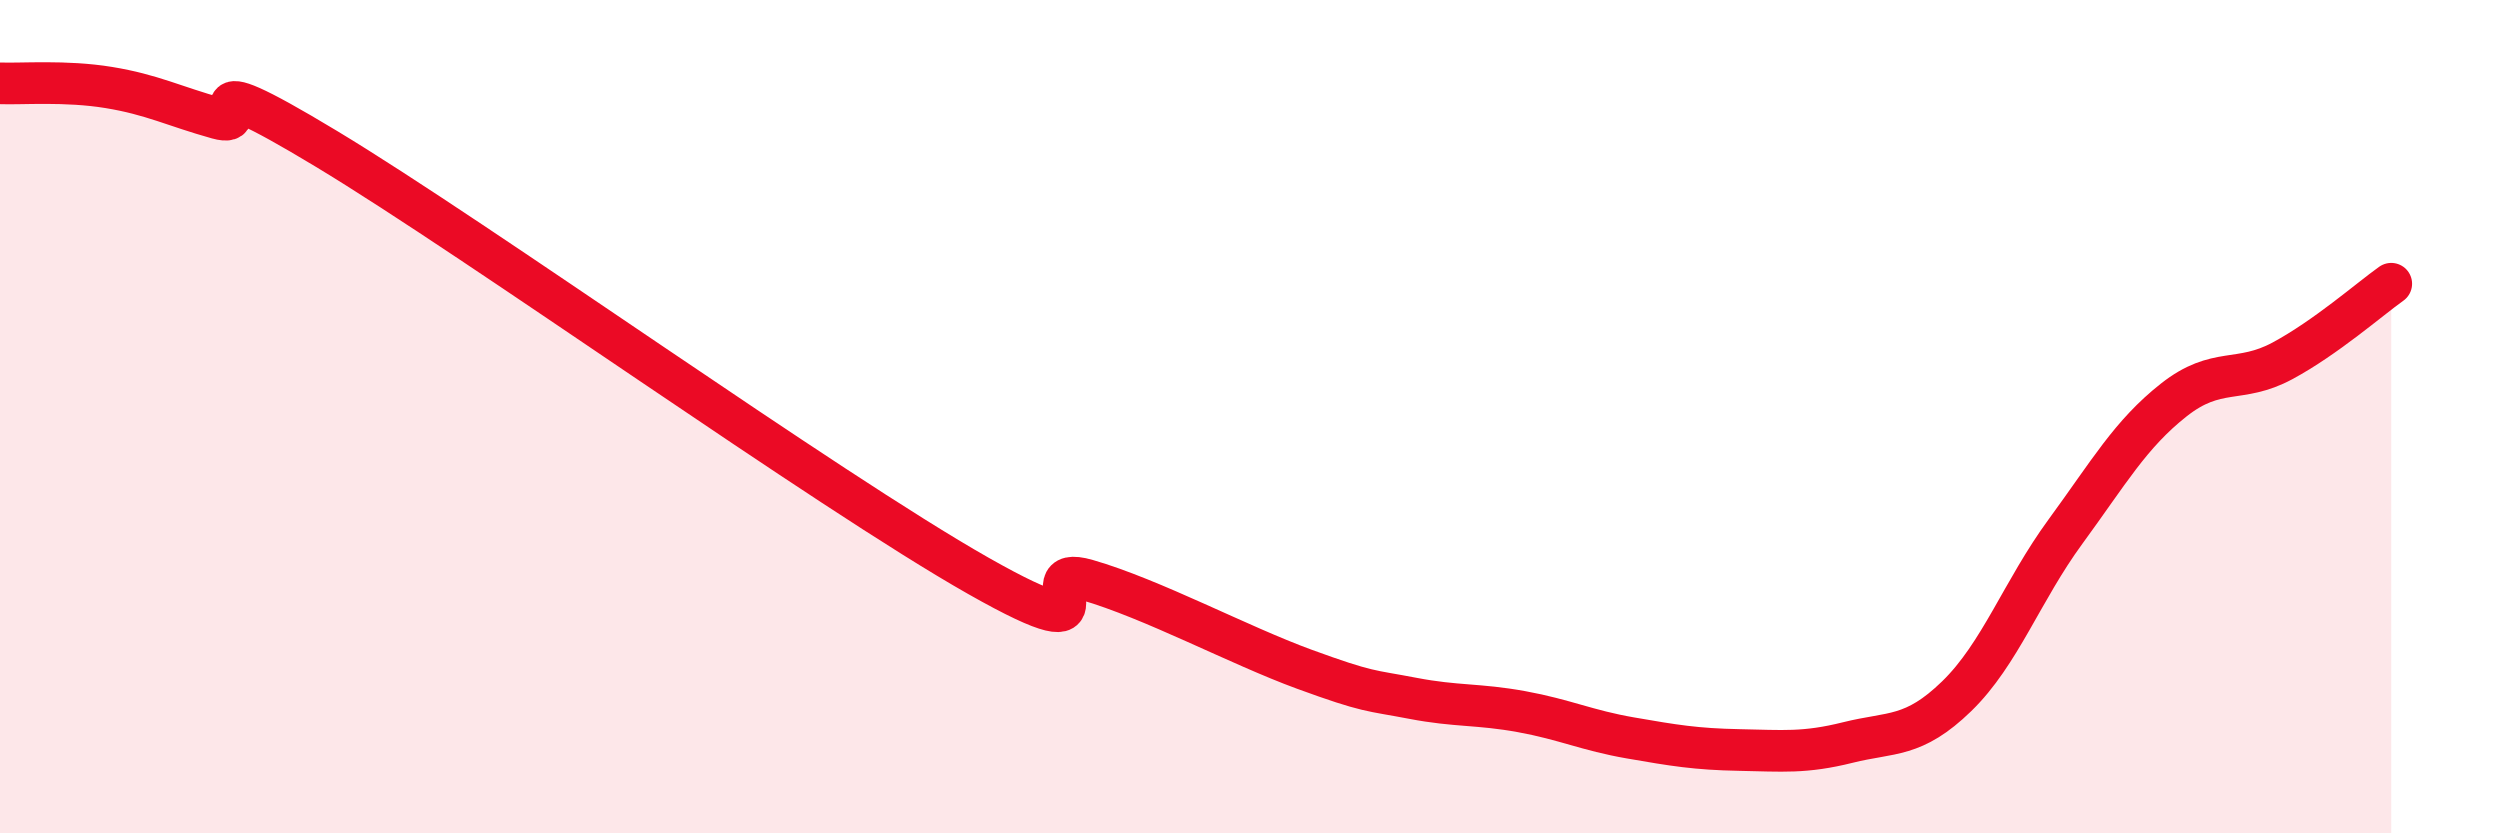
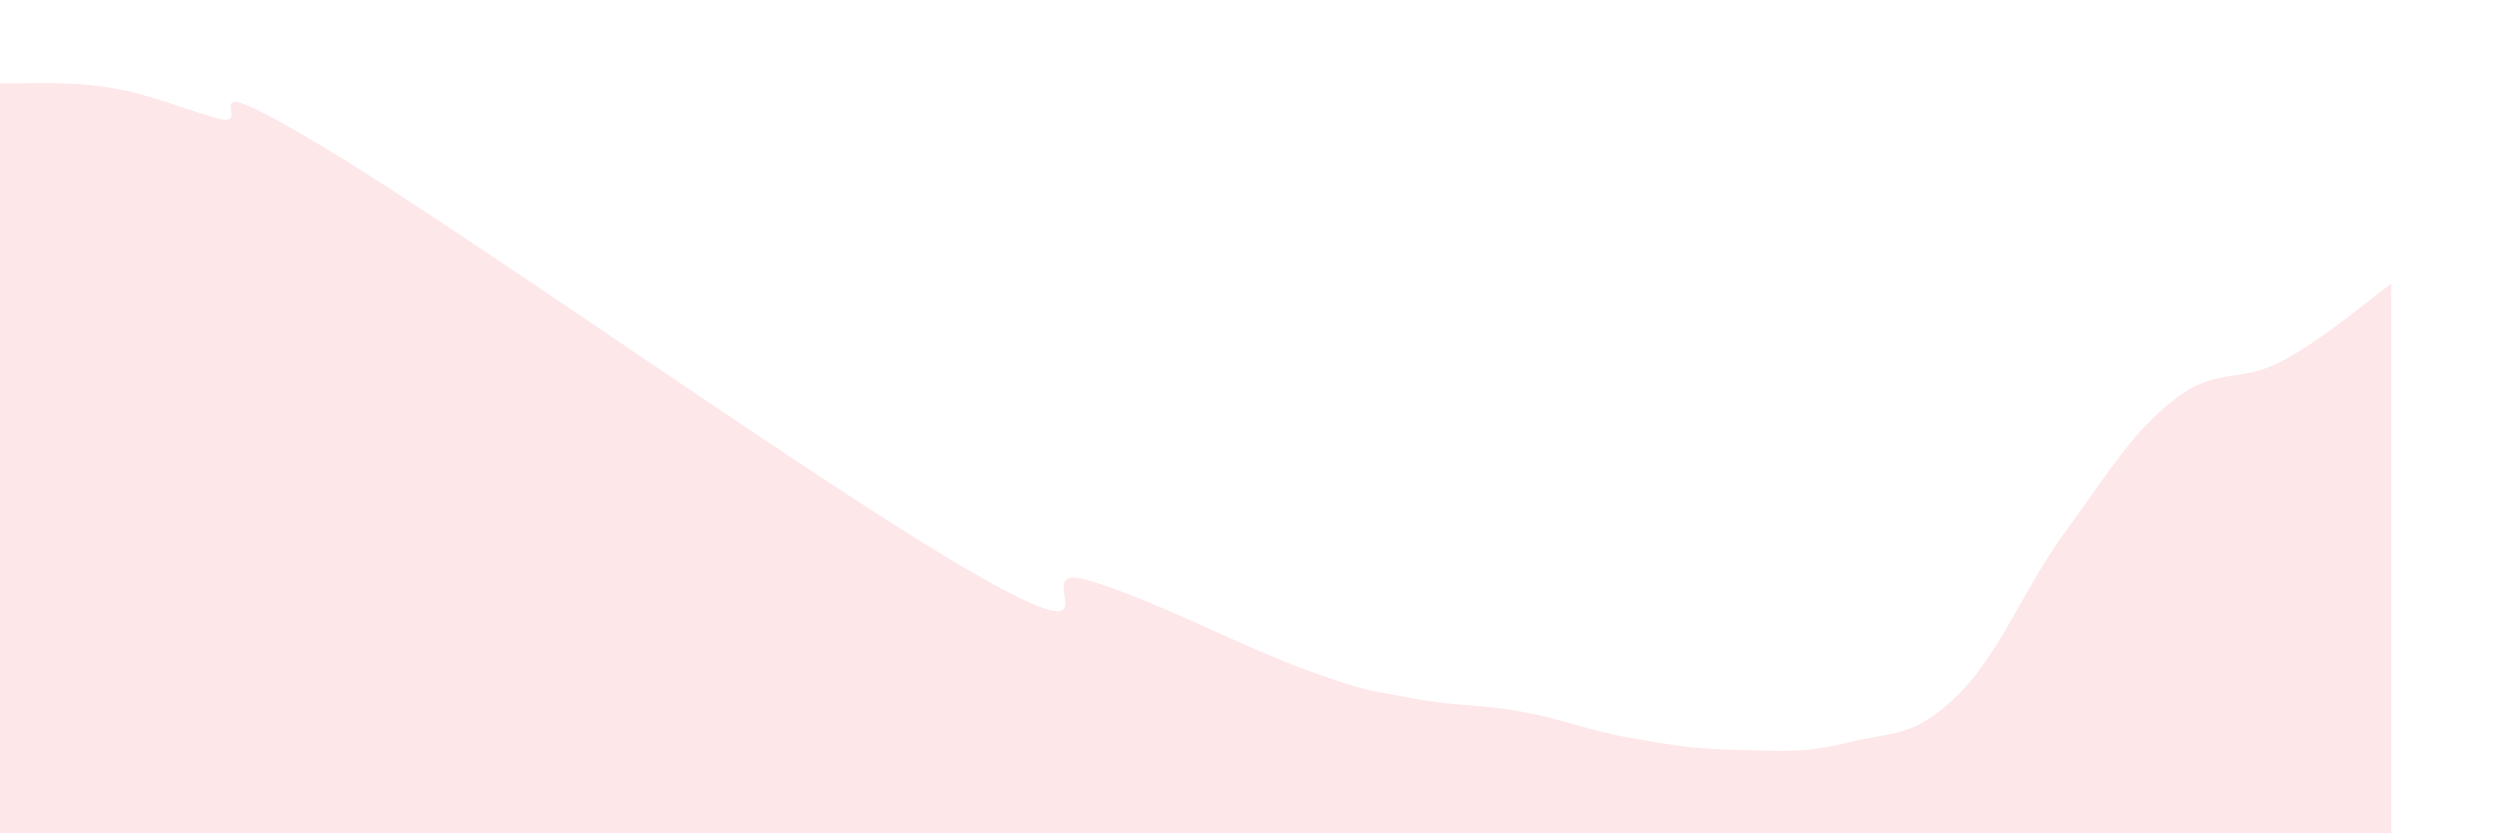
<svg xmlns="http://www.w3.org/2000/svg" width="60" height="20" viewBox="0 0 60 20">
  <path d="M 0,2 C 0.52,2.02 1.57,1.93 2.61,2.1 C 3.65,2.27 4.18,2.55 5.22,2.84 C 6.26,3.13 4.18,1.37 7.83,3.57 C 11.48,5.77 19.83,11.75 23.48,13.82 C 27.13,15.89 24.53,13.47 26.09,13.92 C 27.65,14.37 29.74,15.49 31.3,16.06 C 32.86,16.63 32.87,16.56 33.91,16.76 C 34.95,16.96 35.48,16.89 36.52,17.08 C 37.56,17.27 38.09,17.53 39.13,17.71 C 40.17,17.89 40.7,17.98 41.74,18 C 42.78,18.02 43.31,18.08 44.35,17.82 C 45.39,17.56 45.92,17.72 46.96,16.71 C 48,15.7 48.53,14.18 49.57,12.76 C 50.61,11.34 51.13,10.42 52.17,9.6 C 53.21,8.78 53.74,9.22 54.78,8.66 C 55.82,8.1 56.87,7.18 57.39,6.81L57.39 20L0 20Z" fill="#EB0A25" opacity="0.1" stroke-linecap="round" stroke-linejoin="round" />
-   <path d="M 0,2 C 0.52,2.02 1.57,1.93 2.61,2.1 C 3.65,2.27 4.18,2.55 5.22,2.84 C 6.26,3.13 4.18,1.37 7.83,3.57 C 11.48,5.77 19.83,11.75 23.48,13.82 C 27.13,15.89 24.53,13.47 26.09,13.92 C 27.65,14.37 29.74,15.49 31.3,16.06 C 32.86,16.63 32.87,16.56 33.91,16.76 C 34.95,16.96 35.48,16.89 36.52,17.08 C 37.56,17.27 38.09,17.53 39.13,17.71 C 40.17,17.89 40.7,17.98 41.74,18 C 42.78,18.02 43.31,18.08 44.35,17.82 C 45.39,17.56 45.92,17.72 46.96,16.71 C 48,15.7 48.53,14.18 49.57,12.76 C 50.61,11.34 51.13,10.42 52.17,9.6 C 53.21,8.78 53.74,9.22 54.78,8.66 C 55.82,8.1 56.87,7.18 57.39,6.81" stroke="#EB0A25" stroke-width="1" fill="none" stroke-linecap="round" stroke-linejoin="round" />
</svg>